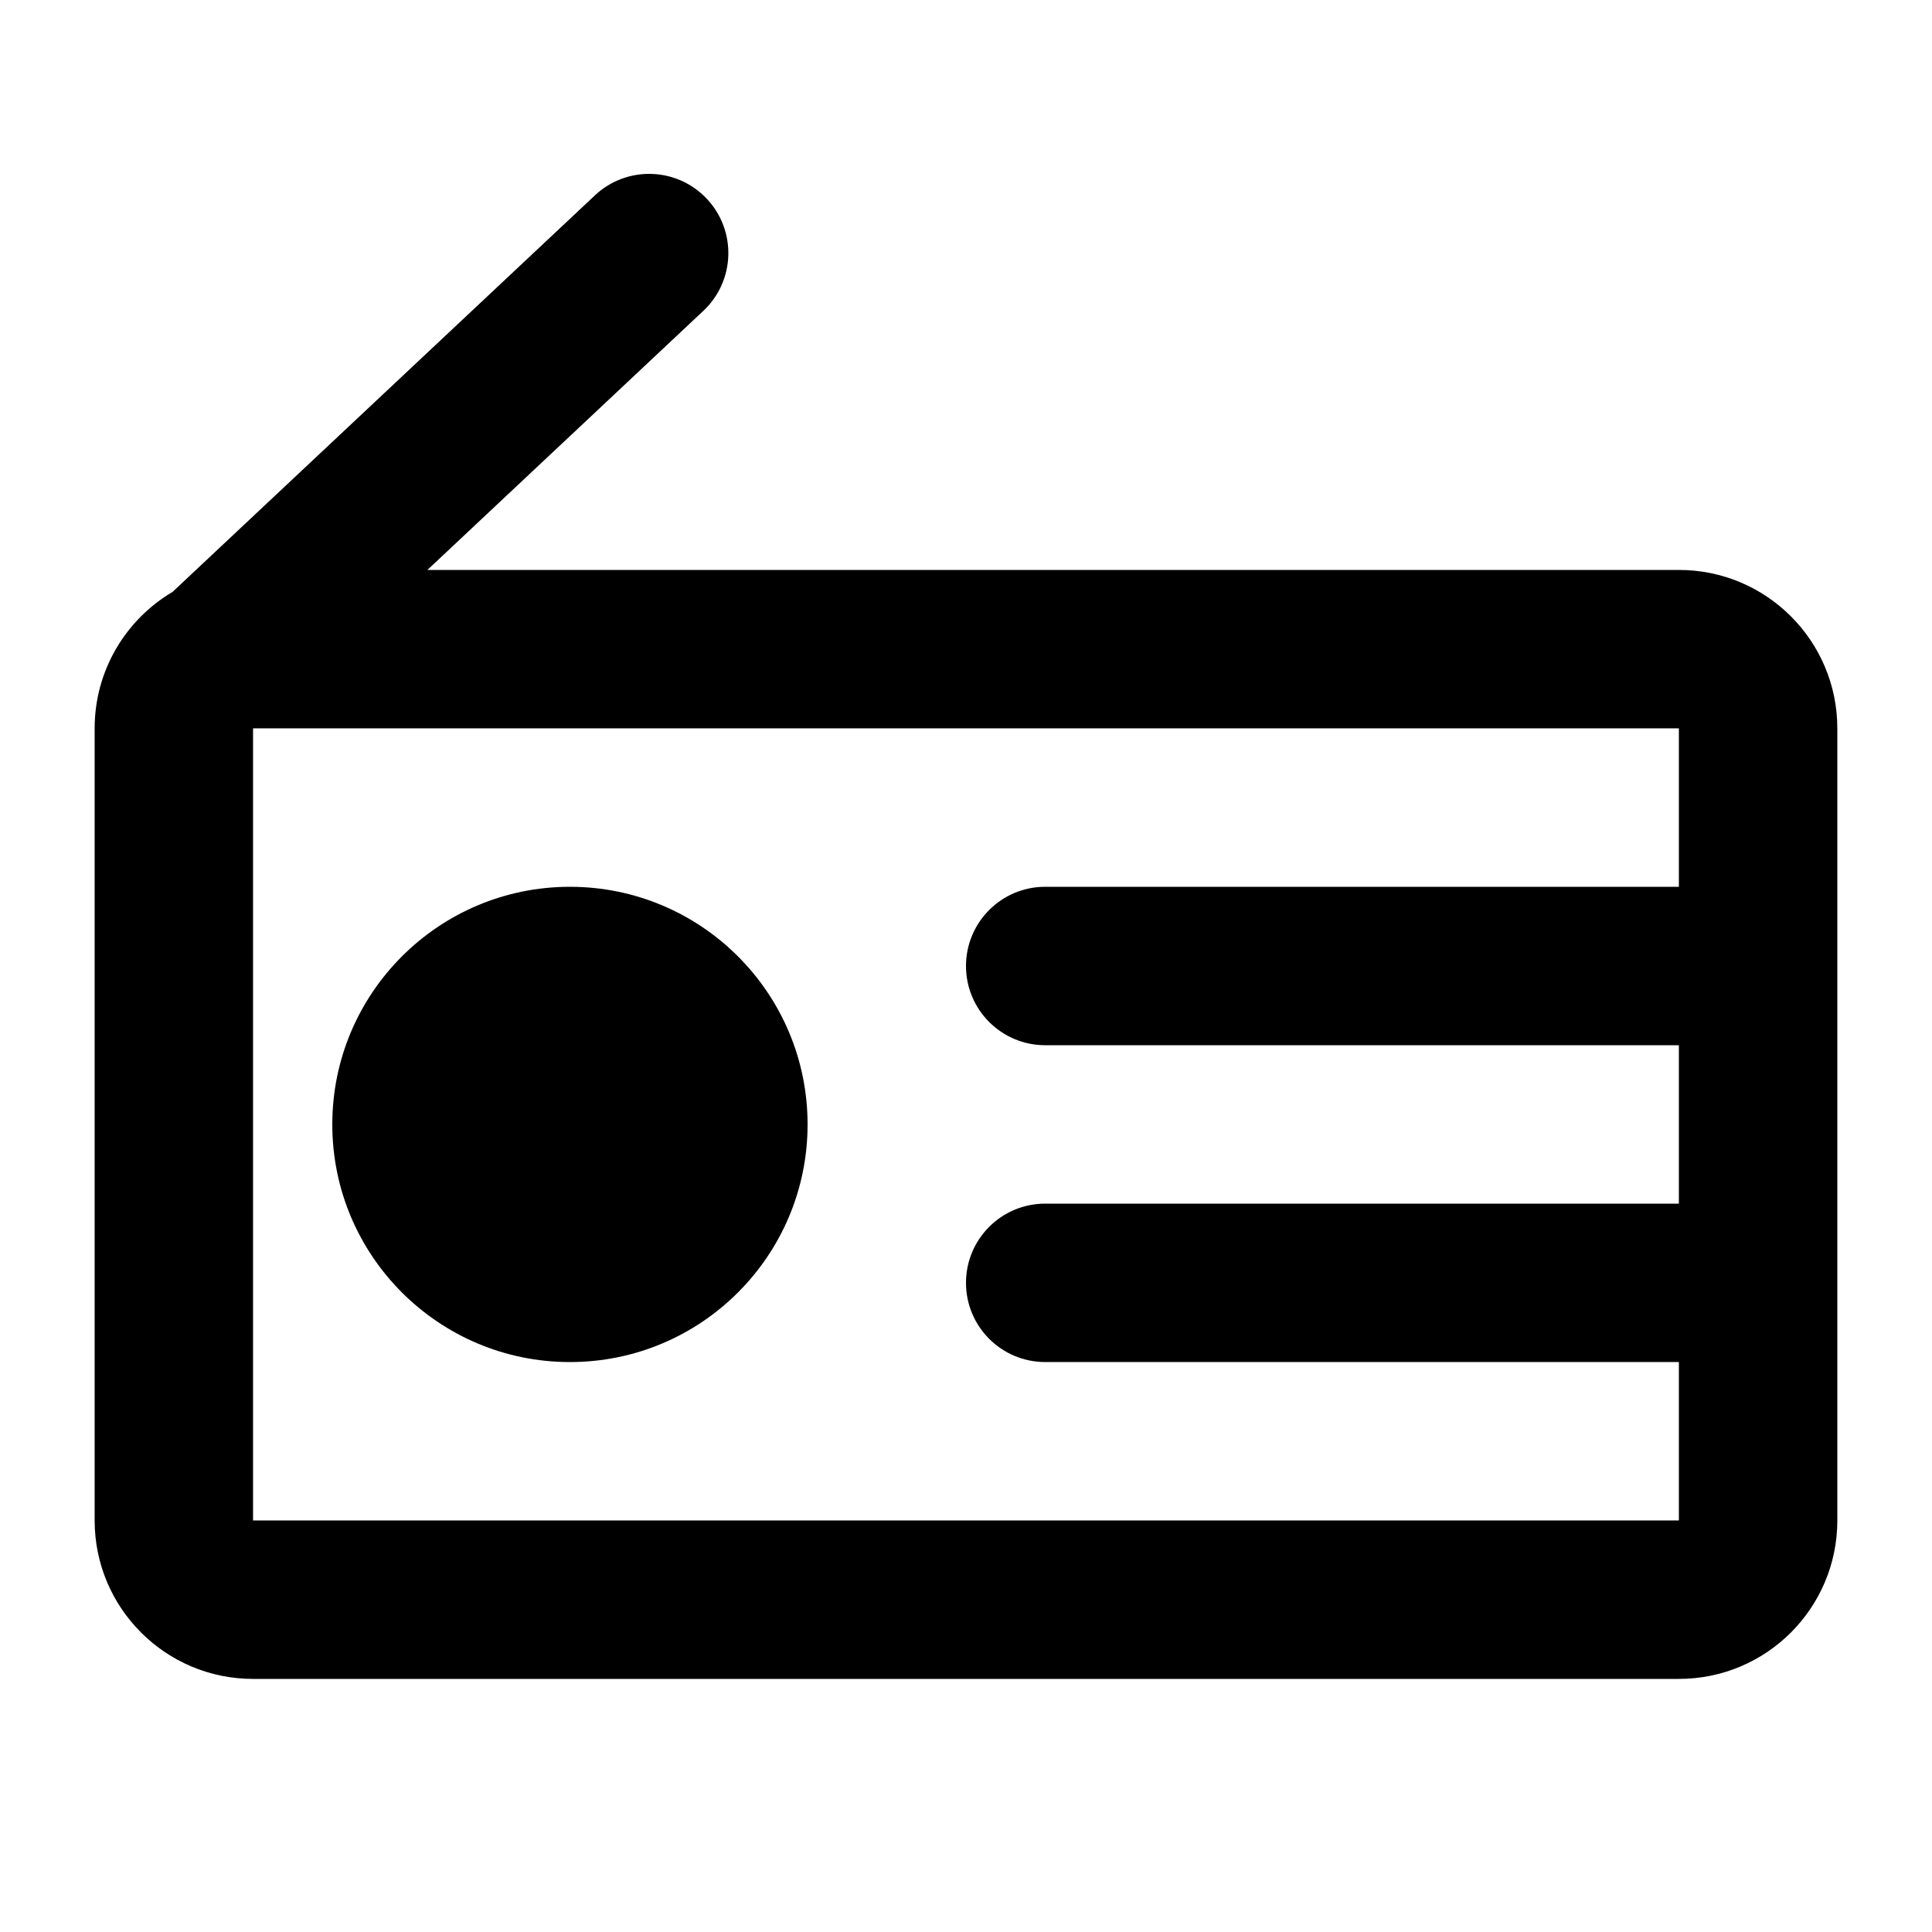
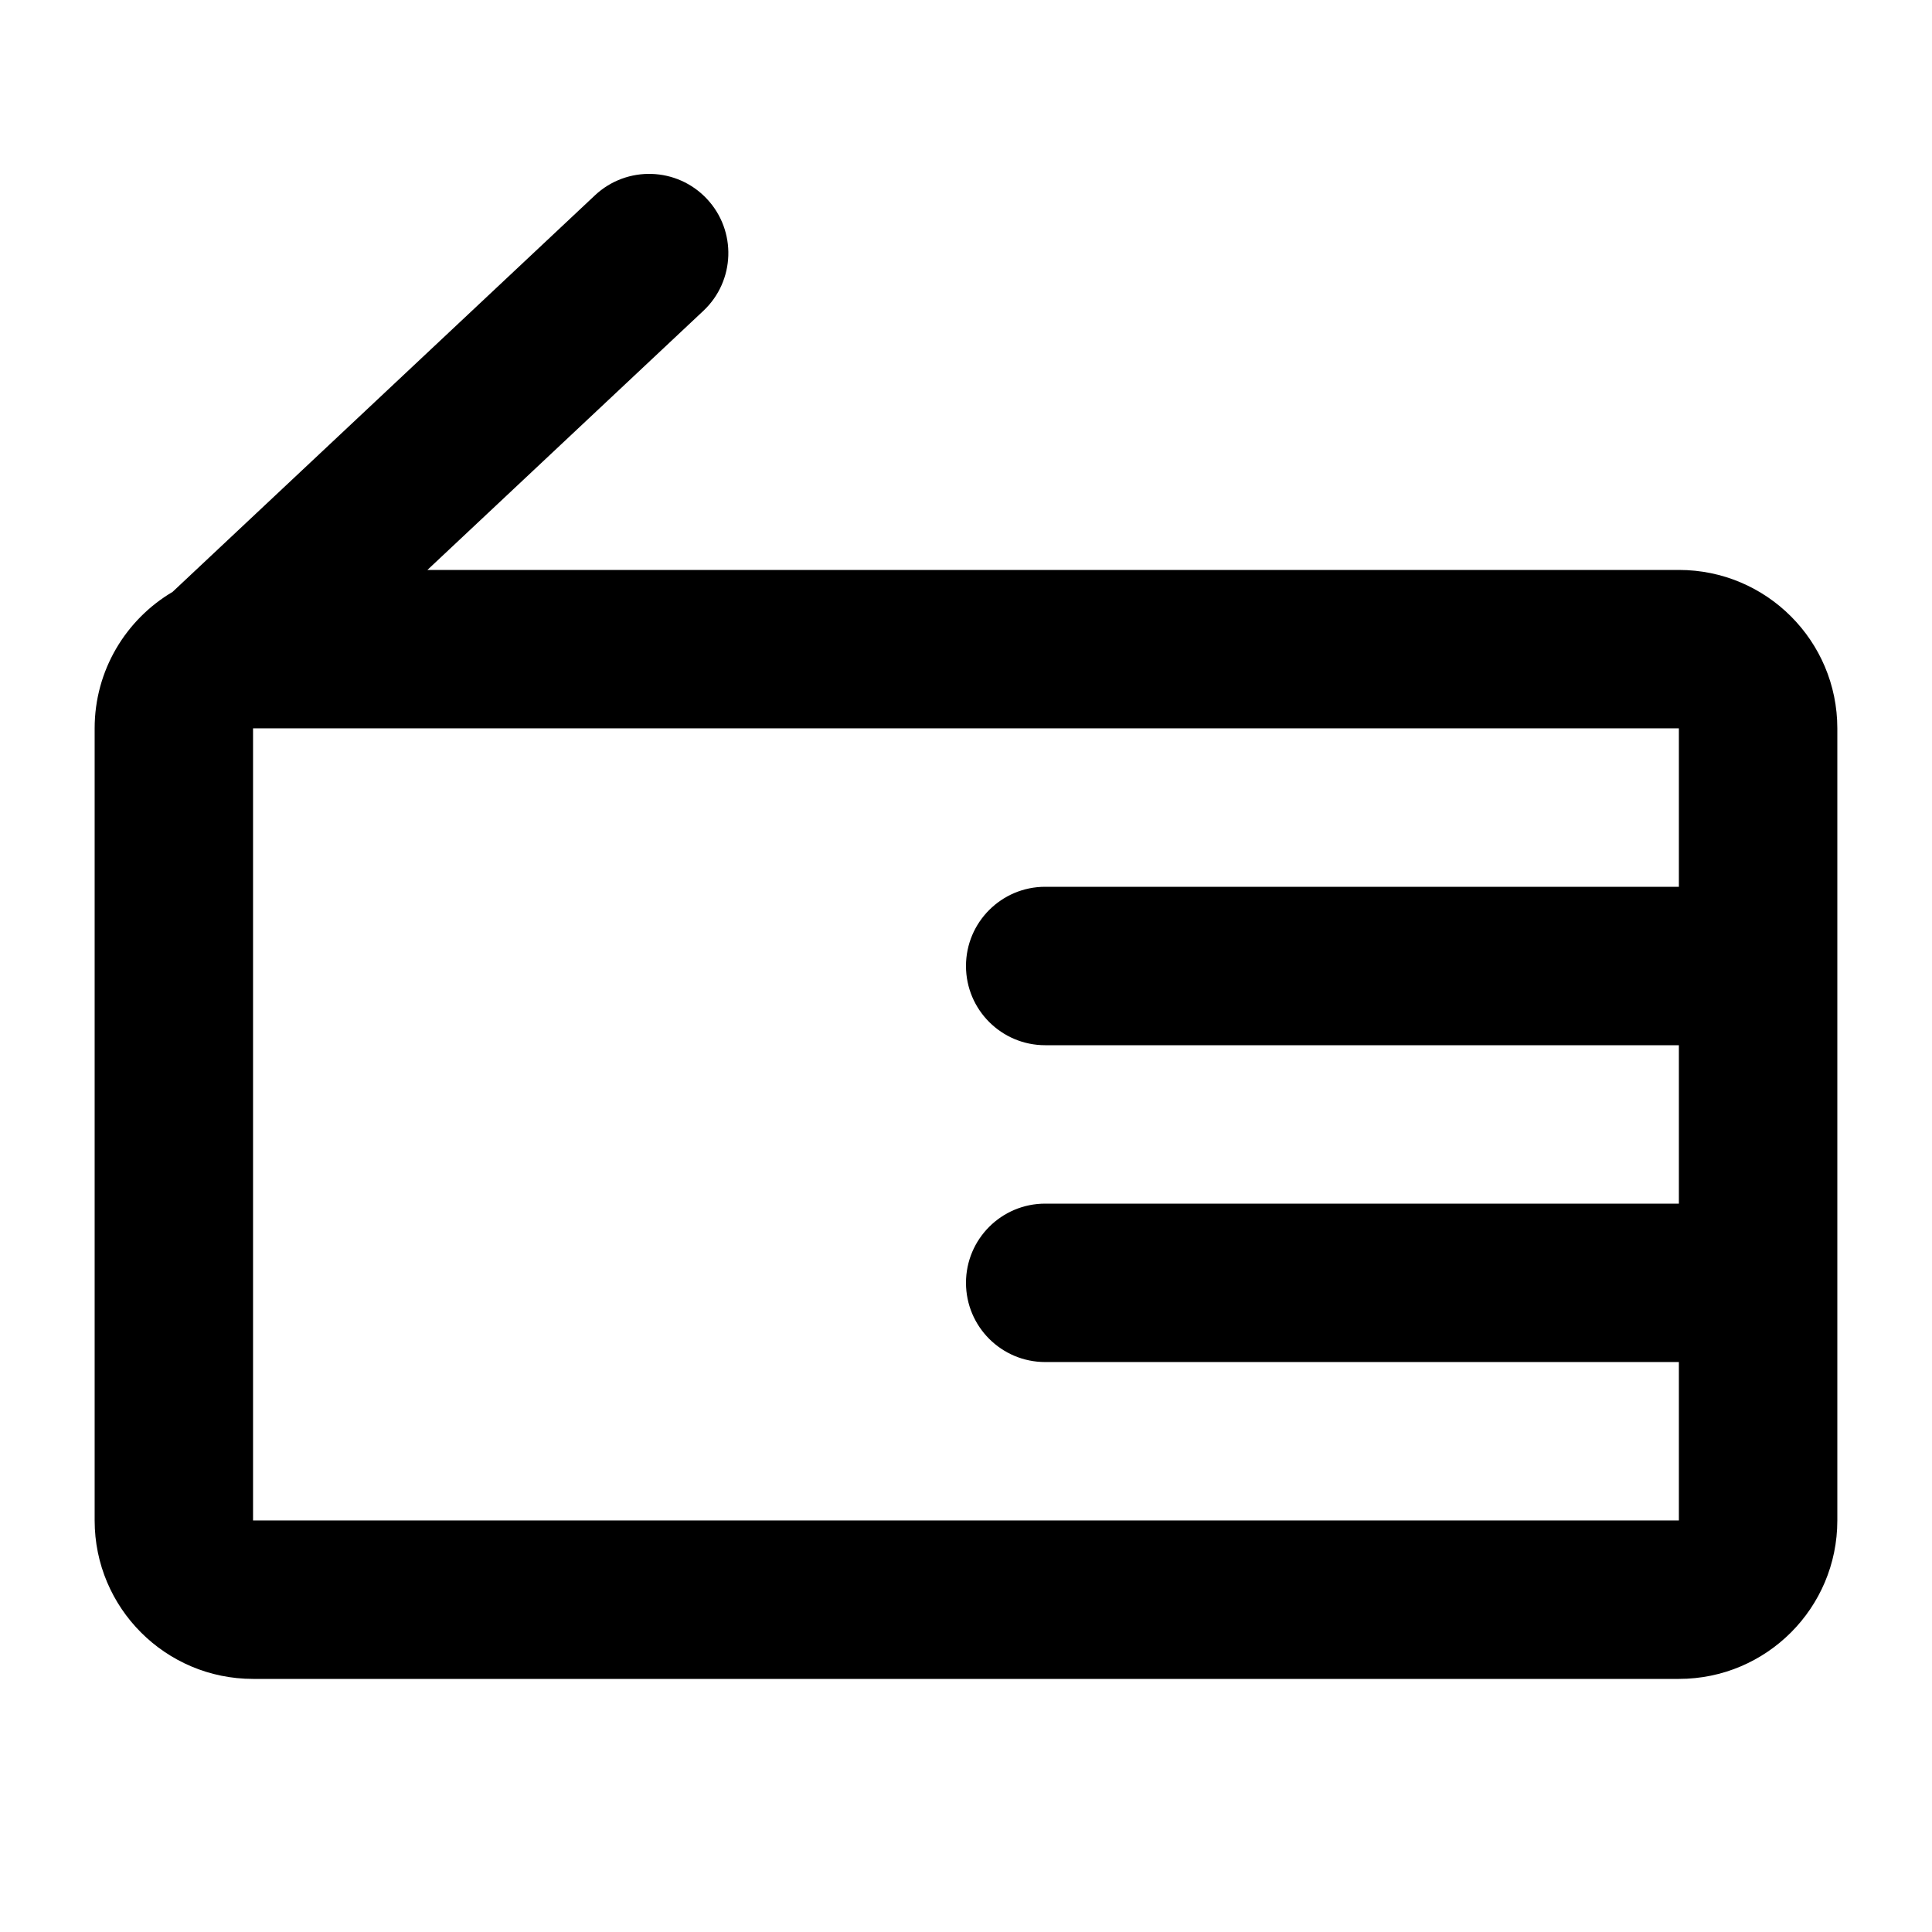
<svg xmlns="http://www.w3.org/2000/svg" fill="#000000" width="800px" height="800px" version="1.1" viewBox="144 144 512 512">
  <g>
-     <path d="m295.04 504.96c34.781 0 62.977-28.191 62.977-62.973 0-34.785-28.195-62.977-62.977-62.977s-62.977 28.191-62.977 62.977c0 34.781 28.195 62.973 62.977 62.973z" />
    <path d="m331.33 196.7c7.938 8.453 7.519 21.738-0.934 29.676l-73.129 68.664h331.66c23.188 0 41.984 18.797 41.984 41.984v209.92c0 23.188-18.797 41.984-41.984 41.984h-377.86c-23.188 0-41.984-18.797-41.984-41.984v-209.92c0-15.402 8.293-28.867 20.66-36.172l0.129-0.125 111.79-104.96c8.453-7.934 21.734-7.516 29.672 0.934zm257.59 140.32h-377.86v209.92h377.86v-41.984h-167.93c-11.594 0-20.992-9.395-20.992-20.992 0-11.594 9.398-20.988 20.992-20.988h167.93v-41.984h-167.93c-11.594 0-20.992-9.398-20.992-20.992s9.398-20.992 20.992-20.992h167.93z" fill-rule="evenodd" />
  </g>
</svg>